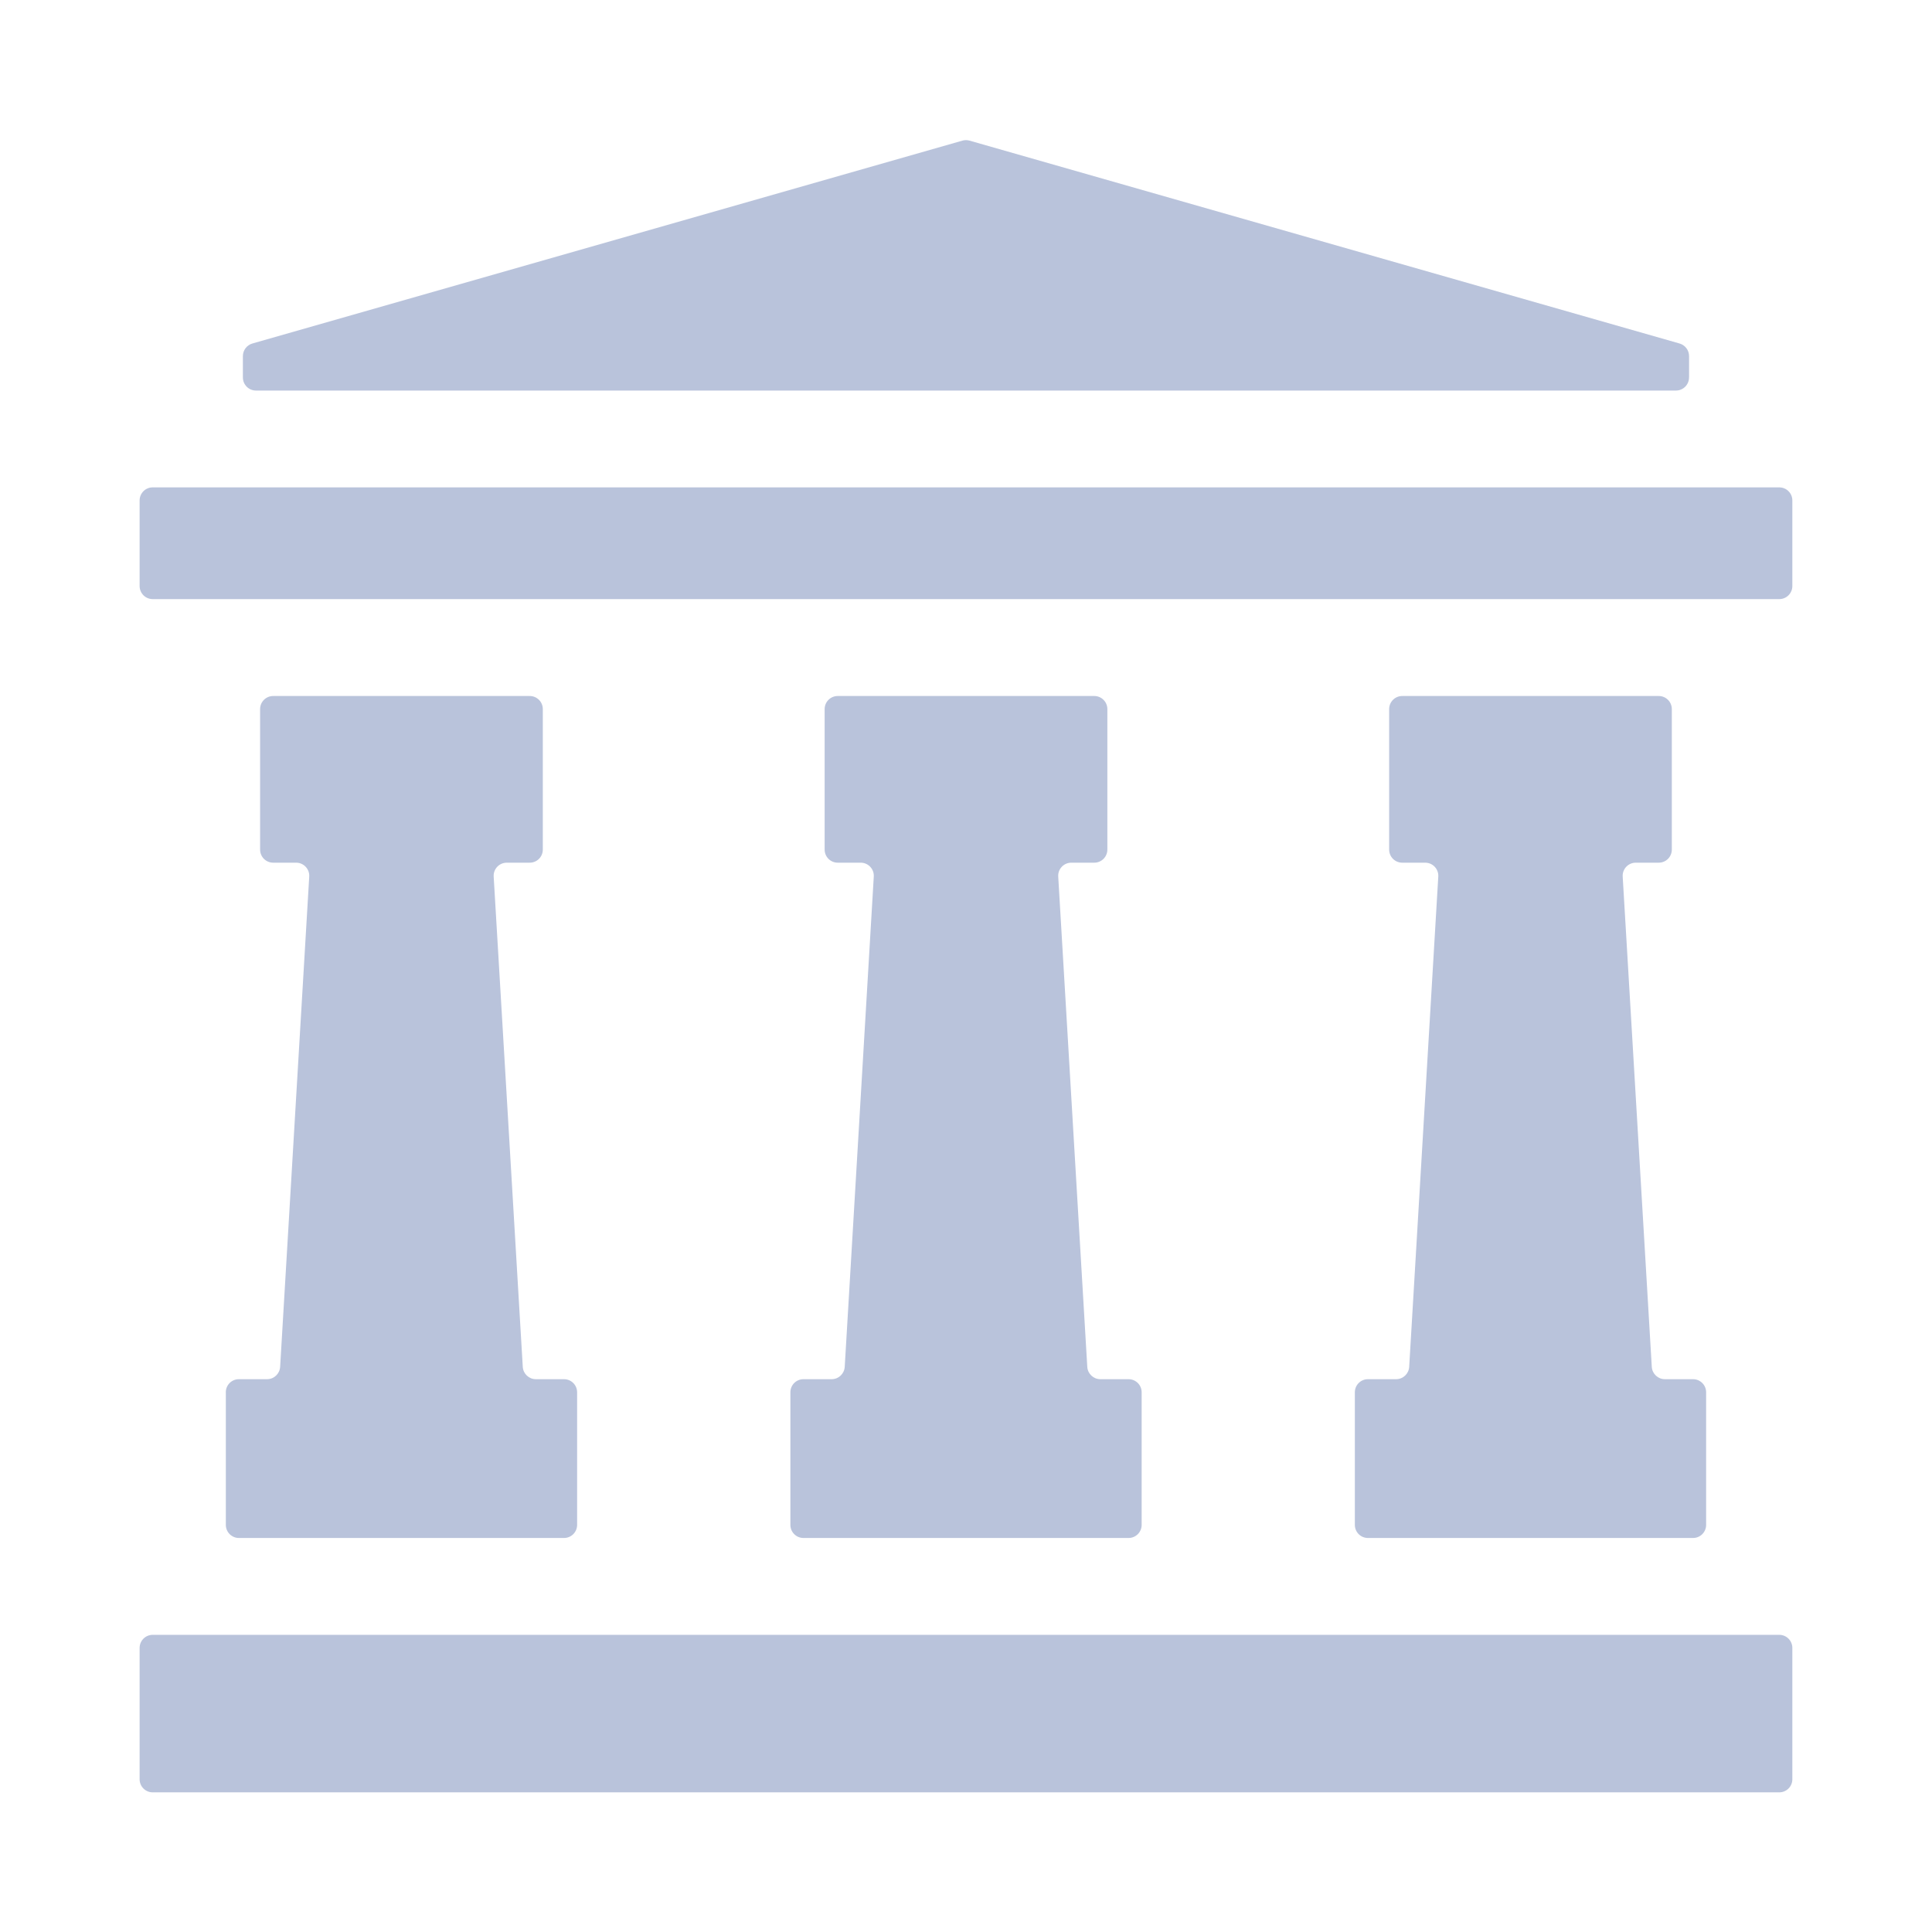
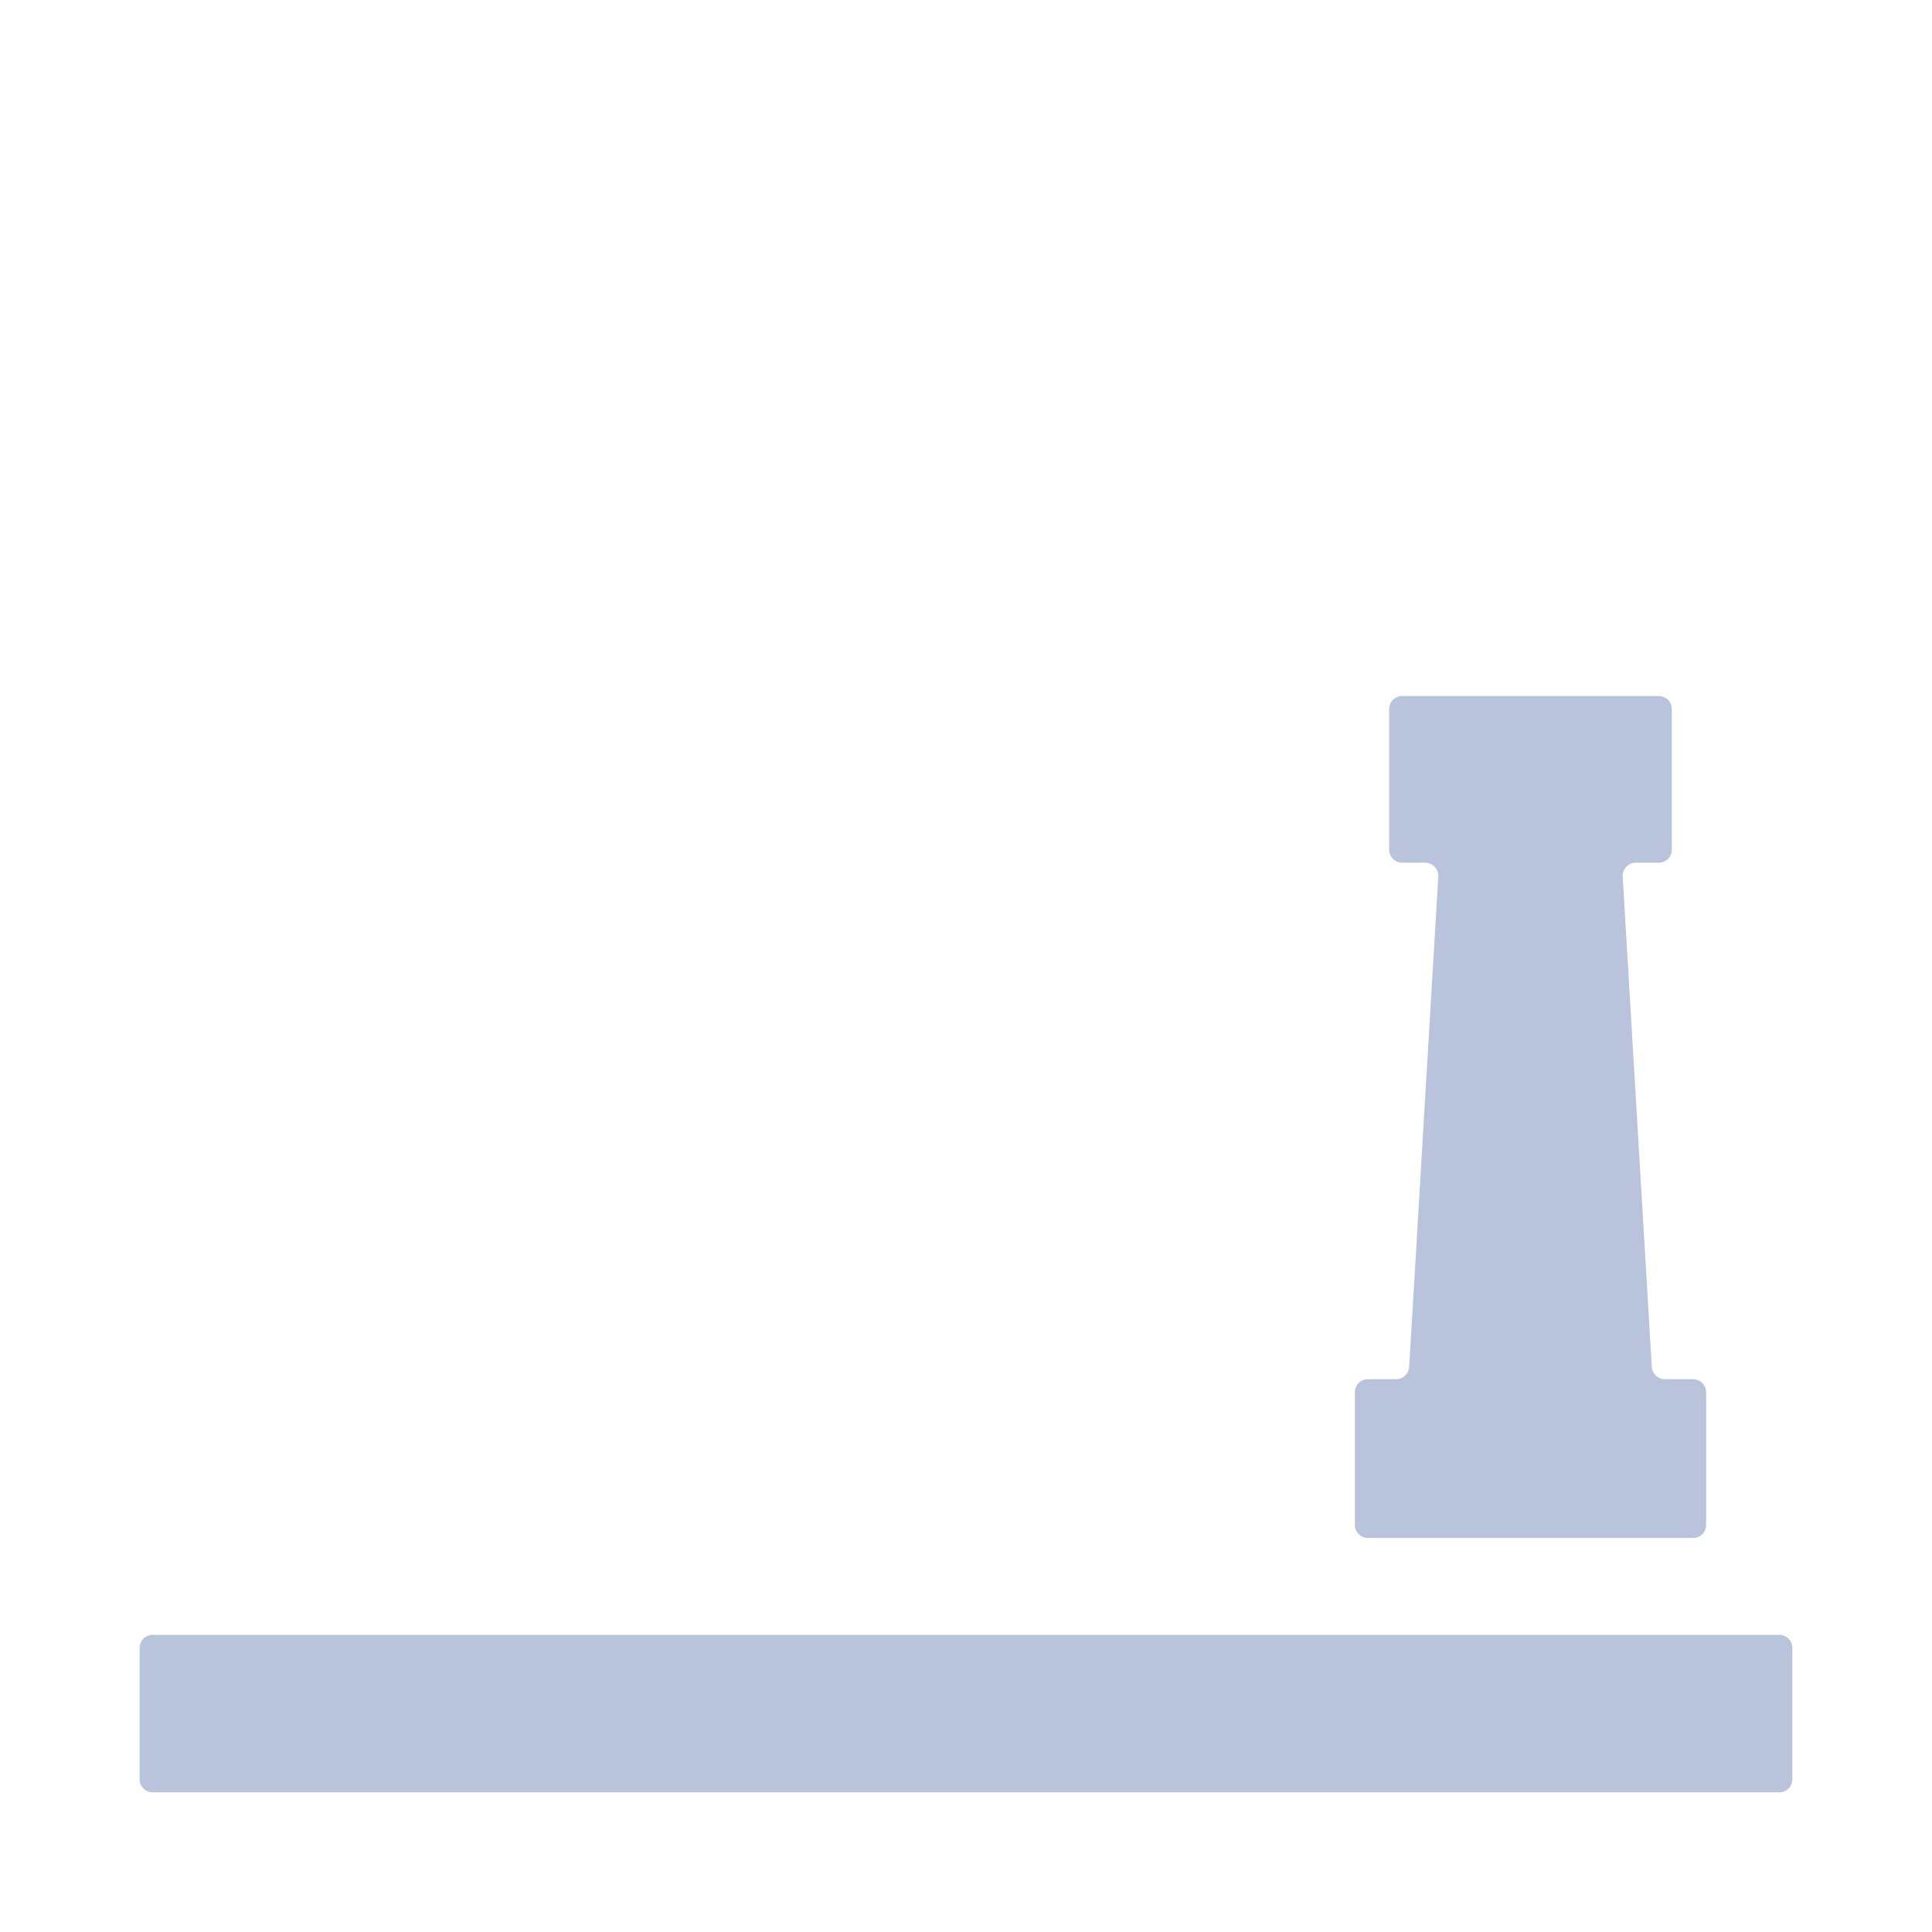
<svg xmlns="http://www.w3.org/2000/svg" id="Camada_1" data-name="Camada 1" viewBox="0 0 512 512">
  <defs>
    <style>      .cls-1 {        fill: #b9c3db;      }    </style>
  </defs>
-   <path class="cls-1" d="M59.85,368.97v35.14c0,1.92,1.55,3.47,3.47,3.47h86.15c1.92,0,3.47-1.55,3.47-3.47v-35.14c0-1.92-1.55-3.47-3.47-3.47h-7.46c-1.84,0-3.36-1.43-3.47-3.27l-7.71-129.93c-.12-2,1.47-3.68,3.47-3.68h6.08c1.92,0,3.47-1.55,3.47-3.47v-37.23c0-1.92-1.55-3.47-3.47-3.47h-67.98c-1.92,0-3.47,1.55-3.47,3.47v37.23c0,1.92,1.55,3.47,3.47,3.47h6.08c2,0,3.59,1.68,3.47,3.68l-7.71,129.93c-.11,1.84-1.63,3.27-3.47,3.27h-7.46c-1.92,0-3.47,1.55-3.47,3.47Z" />
  <path class="cls-1" d="M439.59,184.45h-67.98c-1.92,0-3.47,1.55-3.47,3.47v37.23c0,1.92,1.55,3.47,3.47,3.47h6.08c2,0,3.59,1.68,3.47,3.68l-7.71,129.93c-.11,1.84-1.63,3.27-3.47,3.27h-7.46c-1.92,0-3.47,1.55-3.47,3.47v35.14c0,1.92,1.55,3.47,3.47,3.47h86.15c1.92,0,3.47-1.55,3.47-3.47v-35.14c0-1.92-1.55-3.47-3.47-3.47h-7.46c-1.84,0-3.36-1.43-3.47-3.27l-7.71-129.93c-.12-2,1.47-3.68,3.47-3.68h6.08c1.92,0,3.47-1.55,3.47-3.47v-37.23c0-1.92-1.55-3.47-3.47-3.47Z" />
-   <path class="cls-1" d="M299.07,365.5h-7.46c-1.84,0-3.36-1.43-3.47-3.27l-7.7-129.93c-.12-2,1.47-3.68,3.47-3.68h6.08c1.92,0,3.47-1.55,3.47-3.47v-37.23c0-1.92-1.55-3.47-3.47-3.47h-67.98c-1.92,0-3.47,1.55-3.47,3.47v37.23c0,1.92,1.55,3.47,3.47,3.47h6.08c2,0,3.59,1.68,3.47,3.68l-7.7,129.93c-.11,1.84-1.63,3.27-3.47,3.27h-7.46c-1.92,0-3.47,1.55-3.47,3.47v35.14c0,1.92,1.55,3.47,3.47,3.47h86.15c1.92,0,3.47-1.55,3.47-3.47v-35.14c0-1.92-1.55-3.47-3.47-3.47Z" />
-   <path class="cls-1" d="M40.47,129.16h431.05c1.92,0,3.47,1.55,3.47,3.47v22.67c0,1.92-1.55,3.47-3.47,3.47H40.47c-1.92,0-3.47-1.55-3.47-3.47v-22.67c0-1.92,1.55-3.47,3.47-3.47Z" />
  <path class="cls-1" d="M40.47,433.25h431.05c1.92,0,3.47,1.55,3.47,3.47v34.8c0,1.92-1.55,3.47-3.47,3.47H40.47c-1.92,0-3.47-1.55-3.47-3.47v-34.8c0-1.92,1.55-3.47,3.47-3.47Z" />
-   <path class="cls-1" d="M447.62,100.03v-5.66c0-1.55-1.03-2.91-2.52-3.34l-188.15-53.76c-.62-.18-1.28-.18-1.91,0l-188.15,53.76c-1.49.43-2.52,1.79-2.52,3.34v5.66c0,1.92,1.55,3.47,3.47,3.47h376.3c1.92,0,3.47-1.55,3.47-3.47Z" />
</svg>